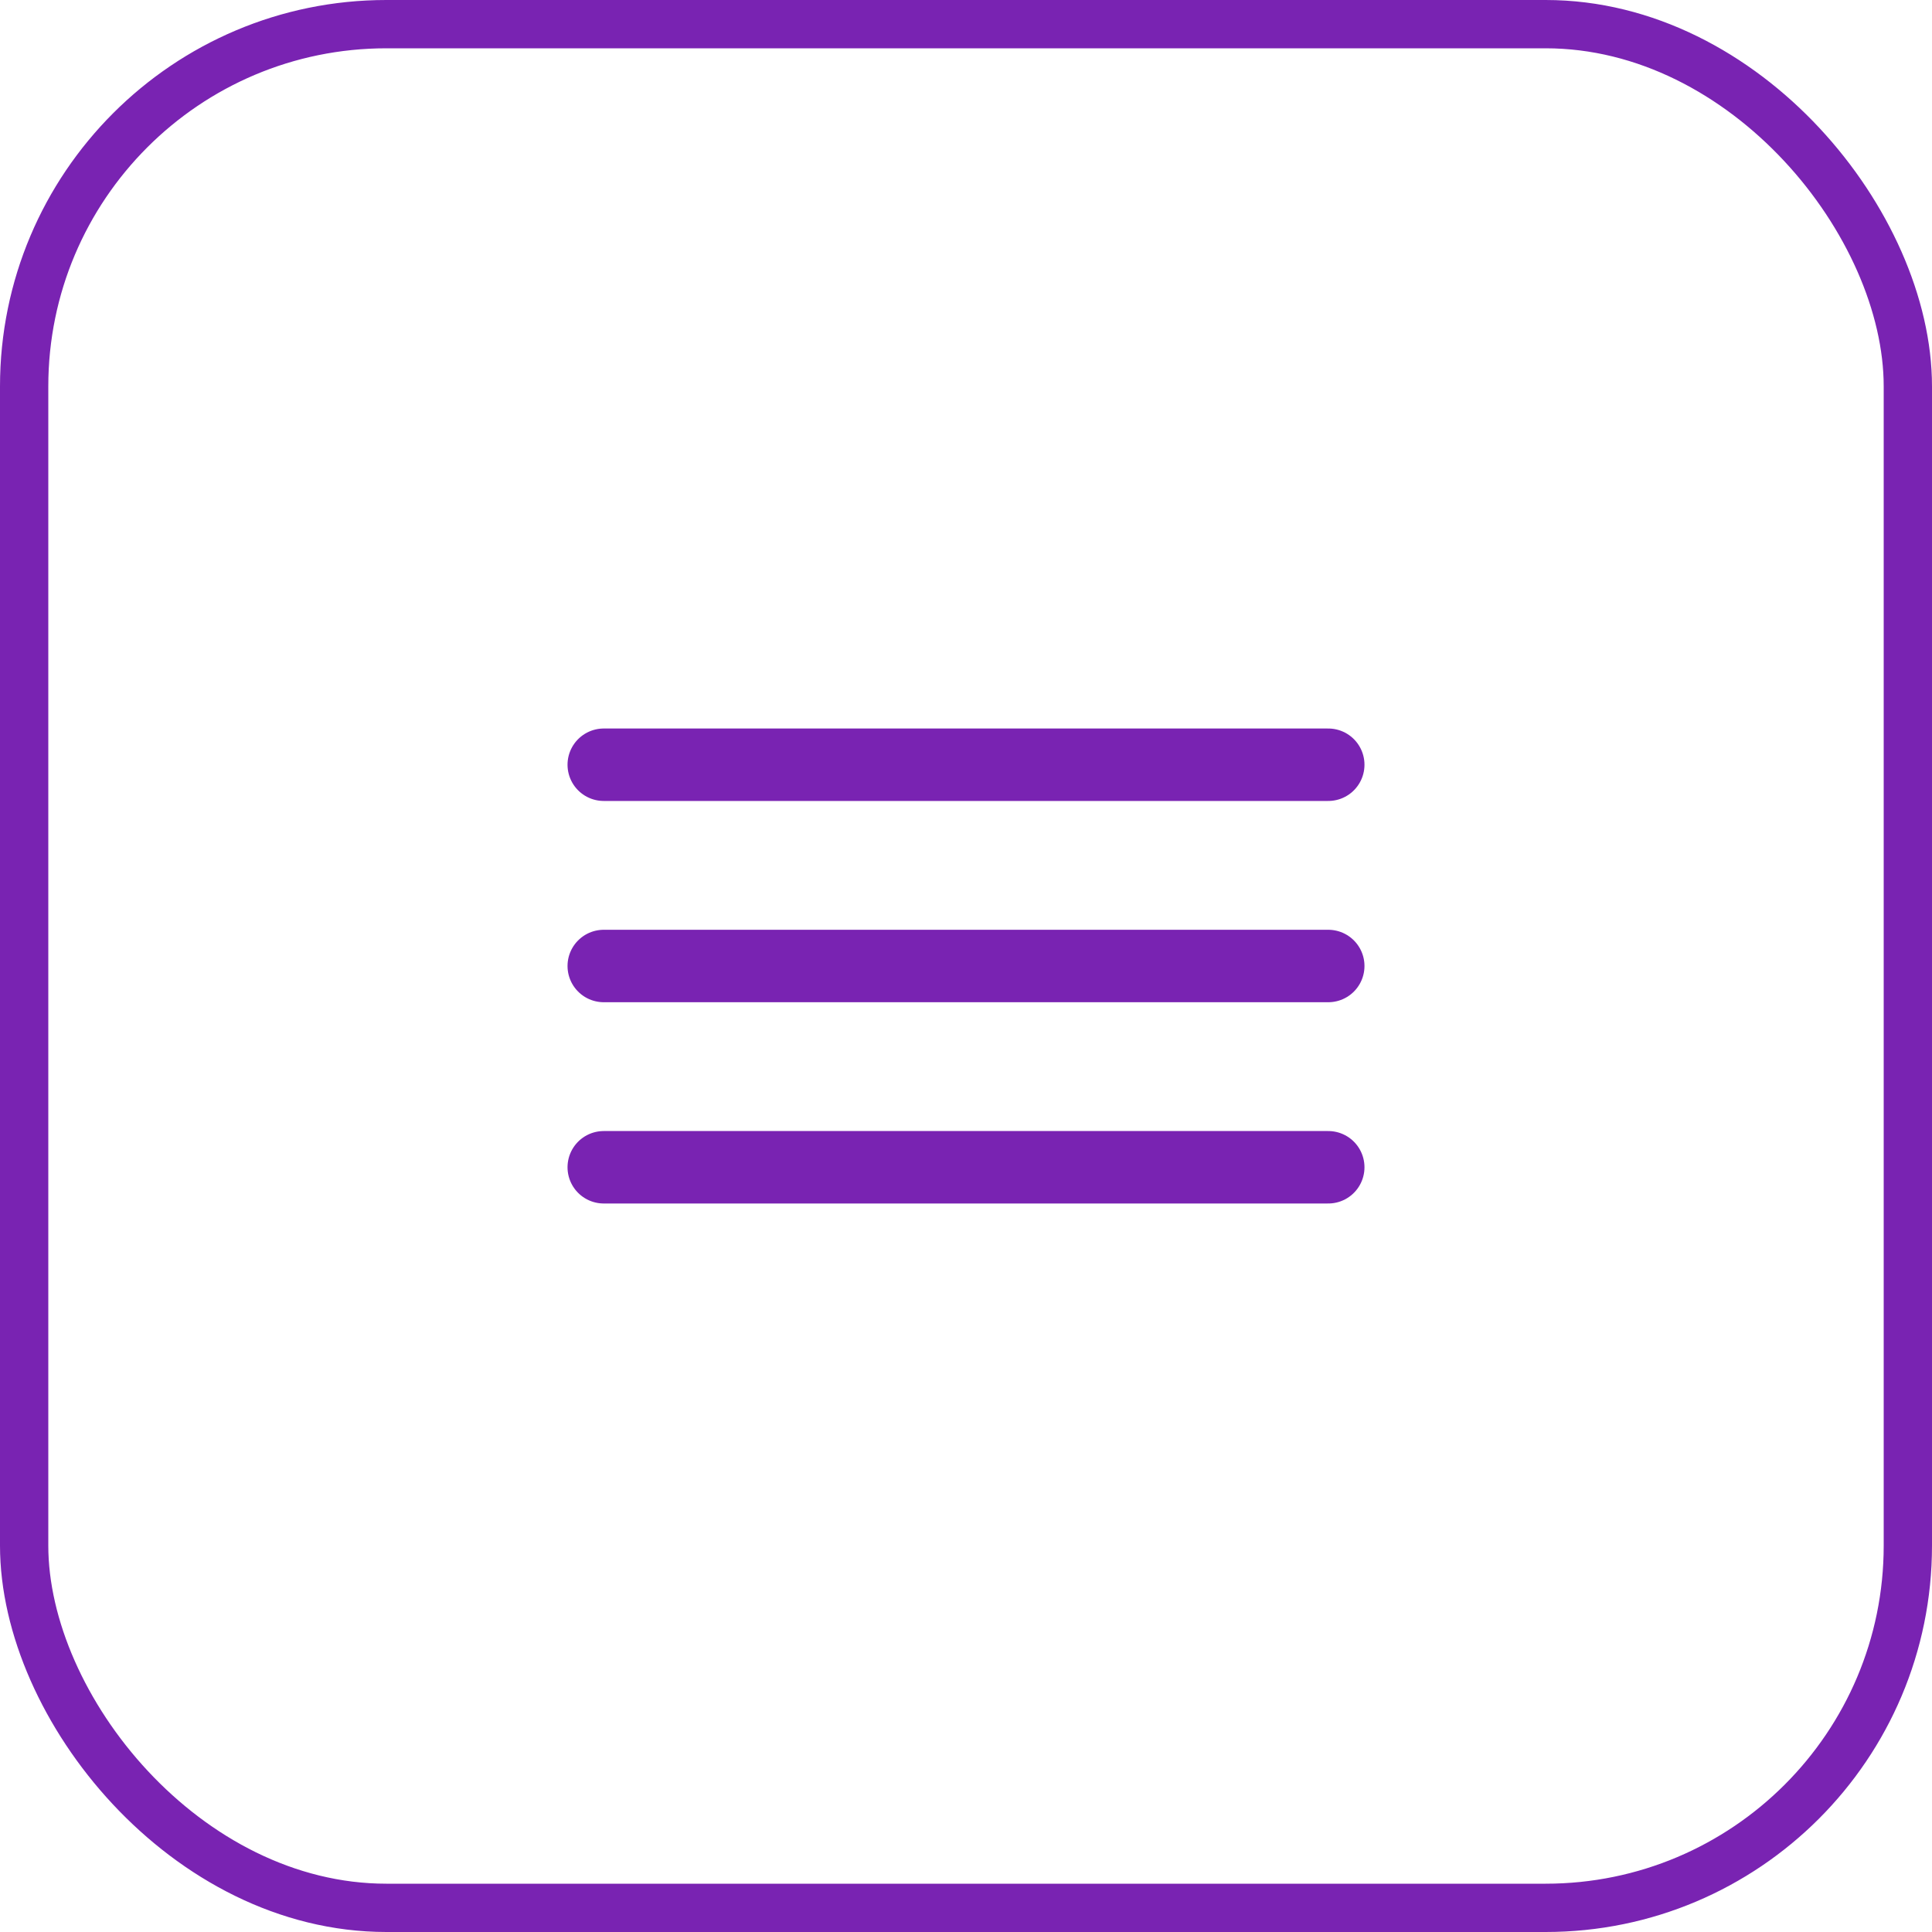
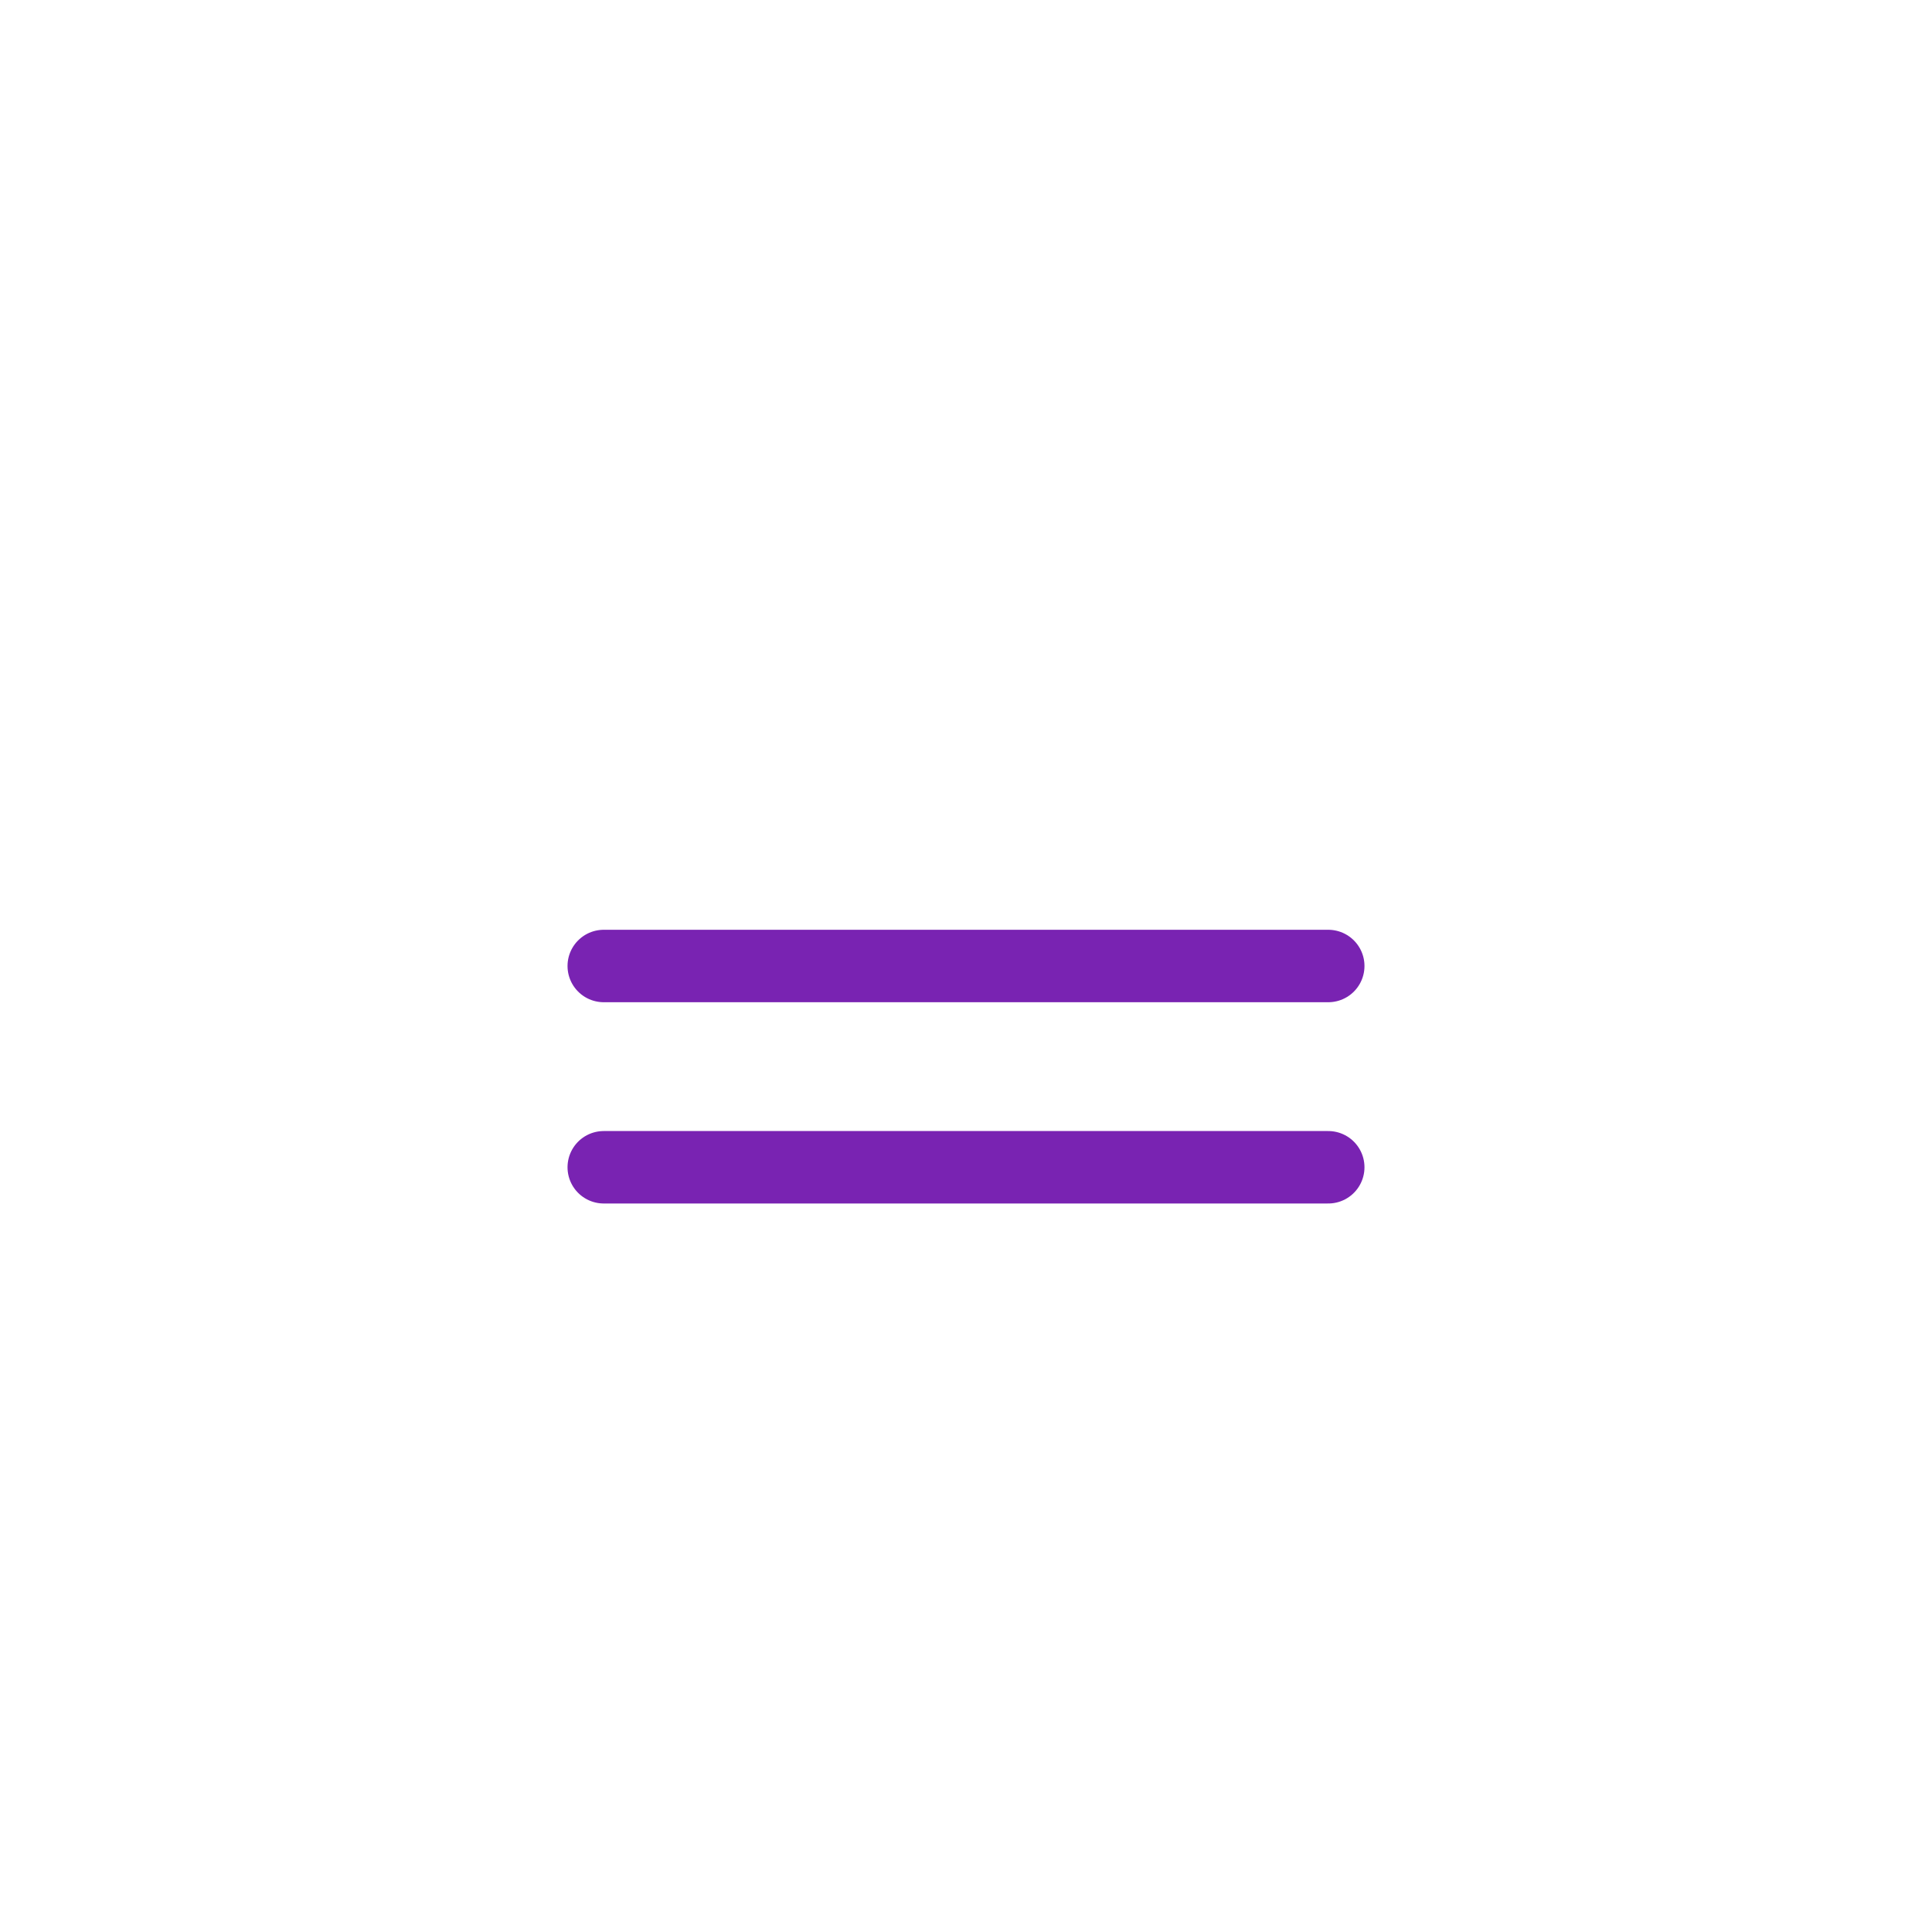
<svg xmlns="http://www.w3.org/2000/svg" width="40" height="40" viewBox="0 0 40 40" fill="none">
-   <rect x="0.5" y="0.5" width="39" height="39" rx="7.5" stroke="#7923B2" />
-   <path d="M12.5 15.833H27.5" stroke="#7923B2" stroke-width="1.5" stroke-linecap="round" />
  <path d="M12.5 20H27.5" stroke="#7923B2" stroke-width="1.5" stroke-linecap="round" />
  <path d="M12.5 24.167H27.5" stroke="#7923B2" stroke-width="1.5" stroke-linecap="round" />
</svg>